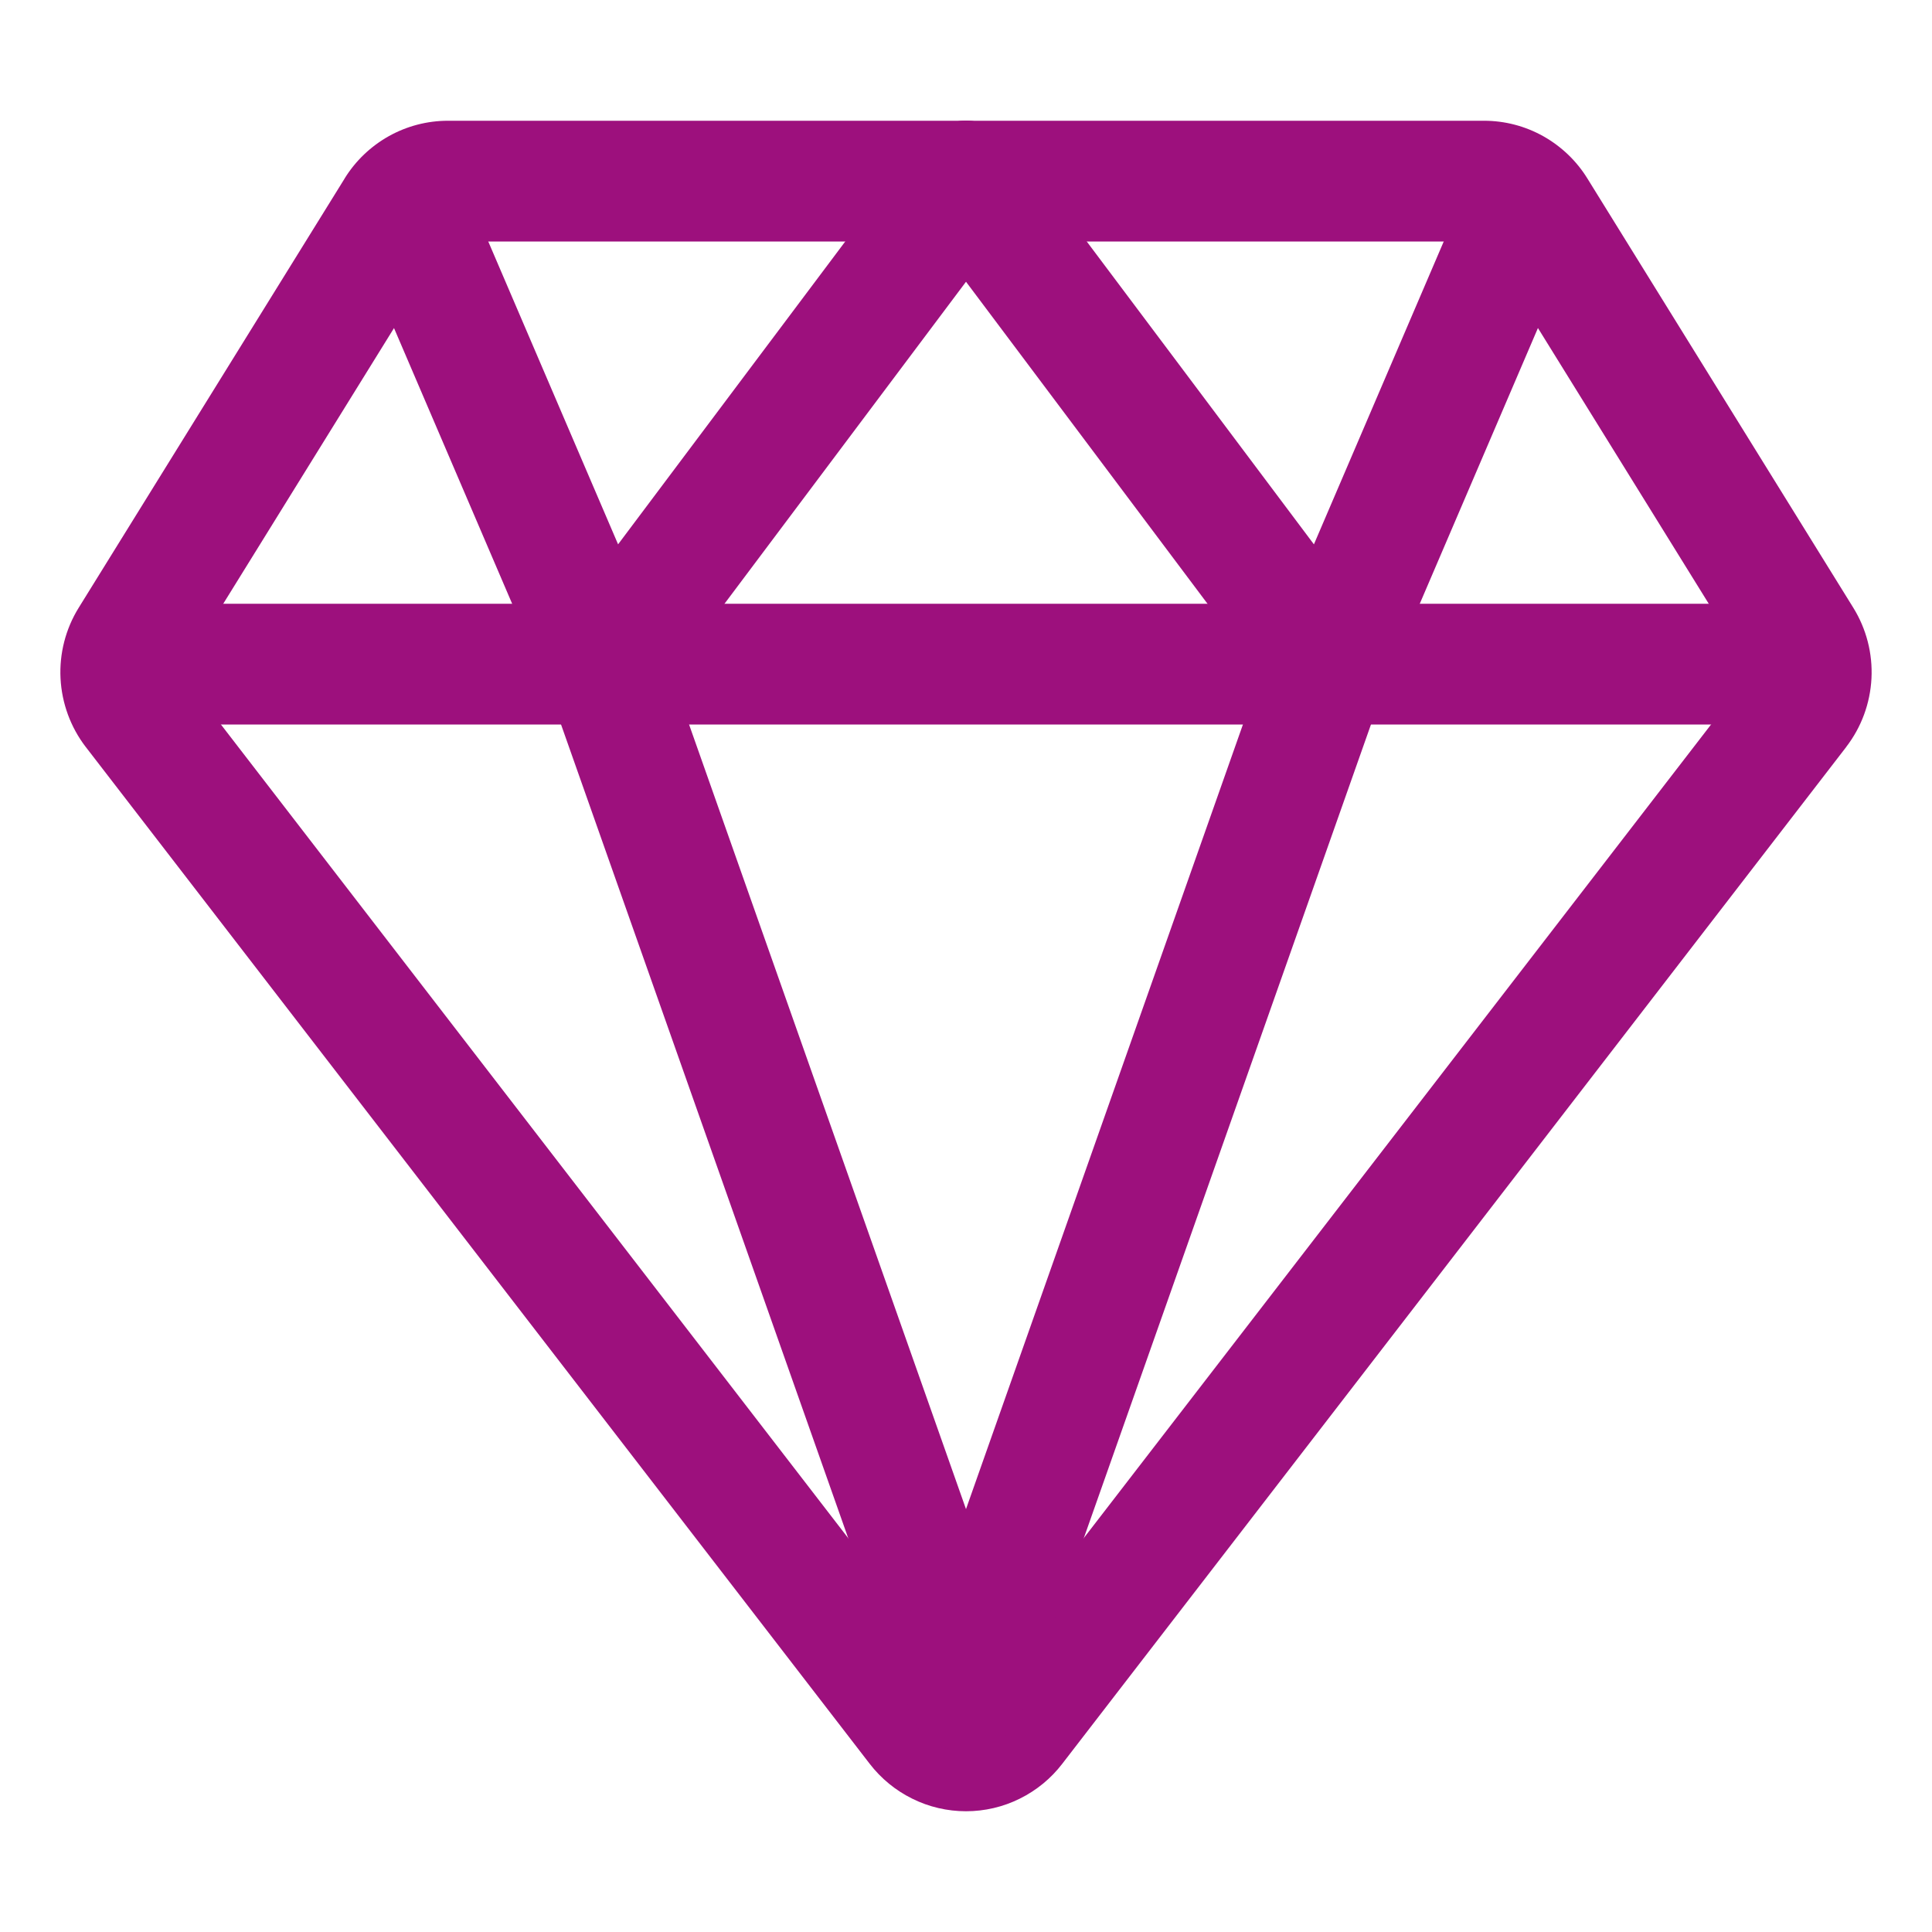
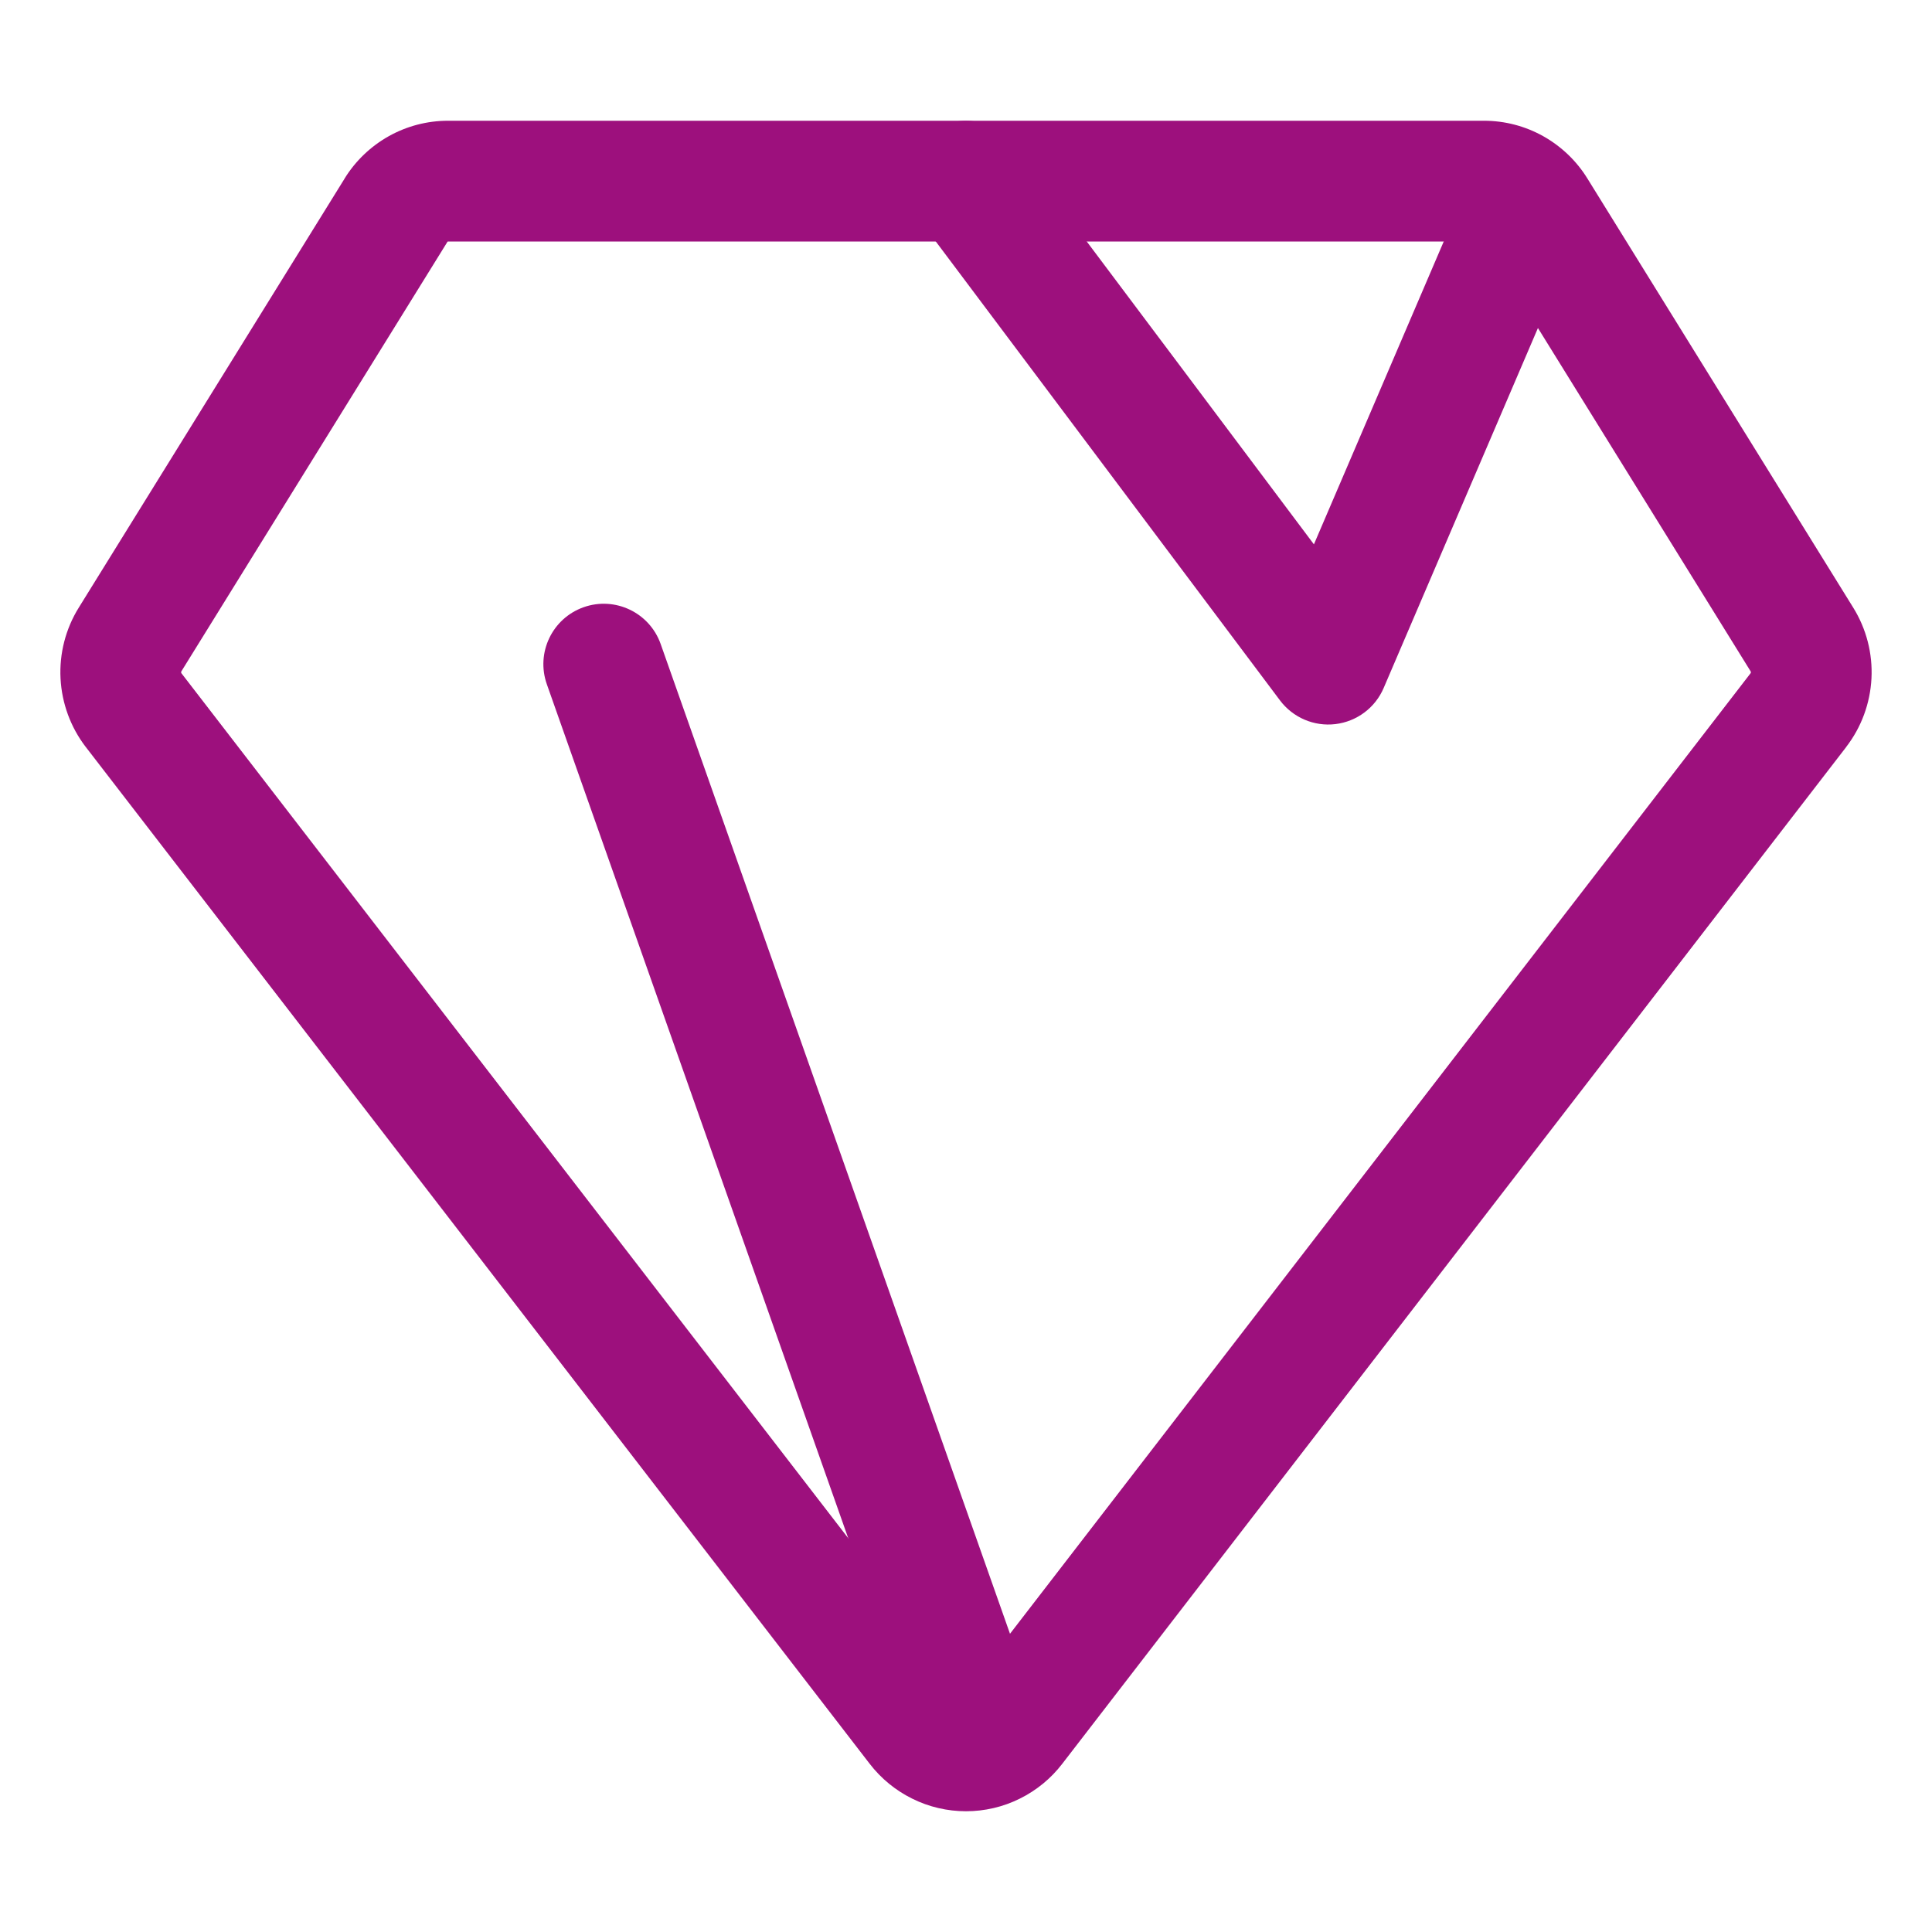
<svg xmlns="http://www.w3.org/2000/svg" width="24" height="24" viewBox="0 0 24 24" fill="none">
  <path fill-rule="evenodd" clip-rule="evenodd" d="M5.565 1.5H18.435C18.693 1.5 18.946 1.566 19.171 1.692C19.395 1.818 19.584 1.998 19.719 2.217C19.719 2.217 19.719 2.218 19.719 2.217L23.022 7.549C23.185 7.812 23.264 8.119 23.248 8.428C23.232 8.737 23.123 9.034 22.934 9.279L22.934 9.28L13.196 21.91C13.196 21.91 13.197 21.91 13.196 21.91C13.056 22.093 12.874 22.242 12.667 22.344C12.46 22.447 12.231 22.5 12 22.5C11.769 22.5 11.54 22.447 11.333 22.344C11.126 22.242 10.945 22.094 10.804 21.911C10.804 21.91 10.804 21.911 10.804 21.911L1.066 9.28L1.065 9.279C0.877 9.034 0.768 8.737 0.752 8.428C0.736 8.119 0.815 7.812 0.978 7.549L4.281 2.218C4.281 2.218 4.281 2.217 4.281 2.217C4.416 1.998 4.605 1.818 4.829 1.692C5.054 1.566 5.307 1.5 5.565 1.5ZM5.566 3C5.564 3 5.563 3 5.561 3.001C5.56 3.002 5.558 3.003 5.557 3.005L5.557 3.006L2.254 8.338C2.254 8.338 2.254 8.338 2.254 8.338C2.251 8.342 2.25 8.347 2.25 8.352C2.25 8.357 2.252 8.361 2.255 8.365C2.255 8.365 2.255 8.365 2.255 8.365L11.992 20.995L11.994 20.997C11.994 20.998 11.995 20.999 11.996 20.999C11.998 21 11.999 21 12 21C12.001 21 12.002 21 12.004 20.999C12.005 20.999 12.005 20.998 12.006 20.997L12.007 20.995L21.745 8.365C21.745 8.366 21.745 8.365 21.745 8.365C21.748 8.362 21.75 8.357 21.75 8.352C21.75 8.347 21.749 8.342 21.746 8.338L18.442 3.005C18.442 3.003 18.44 3.002 18.439 3.001C18.437 3 18.435 3 18.434 3H5.566Z" fill="#9D107D" />
-   <path fill-rule="evenodd" clip-rule="evenodd" d="M1.5 8.25C1.5 7.836 1.836 7.5 2.25 7.5H21.75C22.164 7.5 22.5 7.836 22.5 8.25C22.5 8.664 22.164 9 21.75 9H2.25C1.836 9 1.5 8.664 1.5 8.25Z" fill="#9D107D" />
  <path fill-rule="evenodd" clip-rule="evenodd" d="M11.55 1.65C11.881 1.402 12.351 1.469 12.6 1.8L16.322 6.762L18.061 2.705C18.224 2.324 18.665 2.148 19.045 2.311C19.426 2.474 19.602 2.915 19.439 3.295L17.189 8.545C17.084 8.792 16.855 8.963 16.589 8.995C16.323 9.027 16.061 8.914 15.9 8.7L11.4 2.7C11.151 2.369 11.219 1.899 11.55 1.65Z" fill="#9D107D" />
-   <path fill-rule="evenodd" clip-rule="evenodd" d="M12.45 1.65C12.781 1.899 12.848 2.369 12.6 2.7L8.1 8.7C7.939 8.914 7.676 9.027 7.411 8.995C7.145 8.963 6.916 8.792 6.81 8.545L4.56 3.295C4.397 2.915 4.574 2.474 4.954 2.311C5.335 2.148 5.776 2.324 5.939 2.705L7.678 6.762L11.4 1.8C11.648 1.469 12.118 1.402 12.45 1.65Z" fill="#9D107D" />
  <path fill-rule="evenodd" clip-rule="evenodd" d="M7.25 7.543C7.641 7.405 8.069 7.61 8.207 8L12.707 20.75C12.845 21.141 12.64 21.569 12.249 21.707C11.859 21.845 11.431 21.64 11.293 21.25L6.793 8.5C6.655 8.109 6.86 7.681 7.25 7.543Z" fill="#9D107D" />
-   <path fill-rule="evenodd" clip-rule="evenodd" d="M16.75 7.543C17.14 7.681 17.345 8.109 17.207 8.5L12.707 21.25C12.569 21.64 12.141 21.845 11.75 21.707C11.36 21.569 11.155 21.141 11.293 20.75L15.793 8C15.931 7.61 16.359 7.405 16.75 7.543Z" fill="#9D107D" />
</svg>